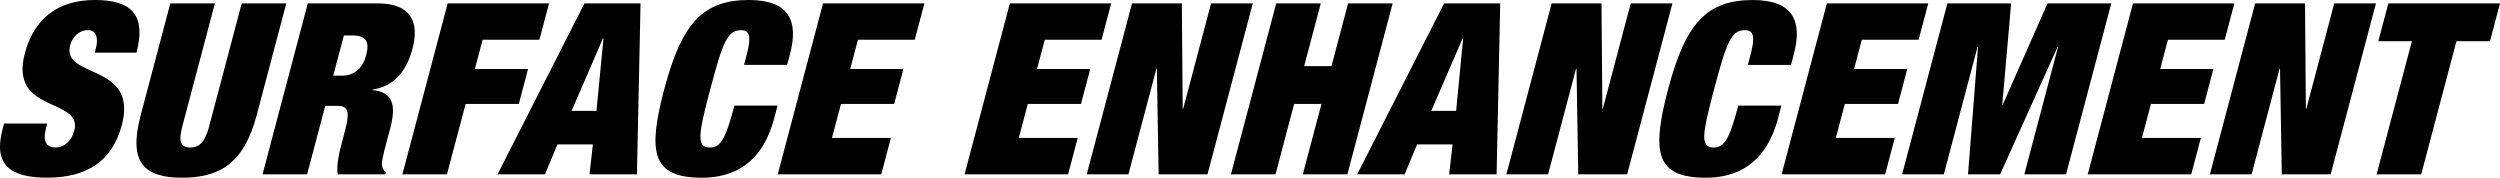
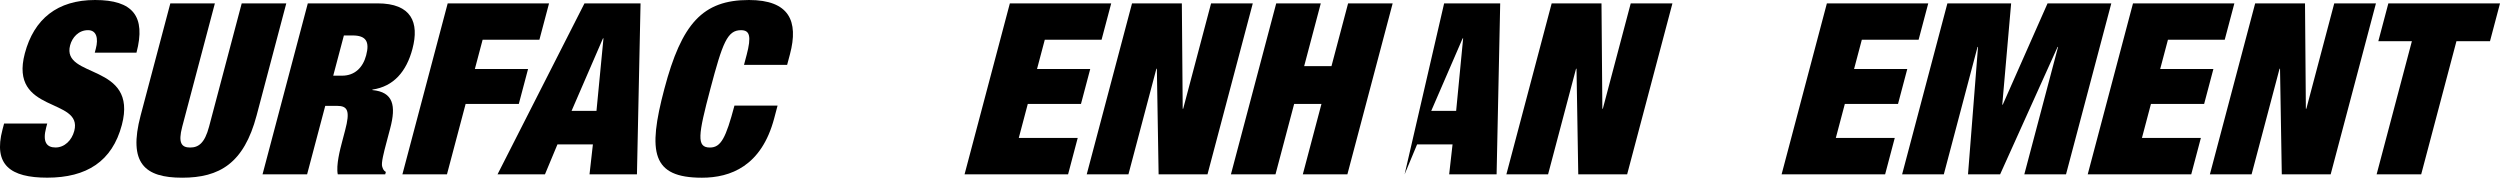
<svg xmlns="http://www.w3.org/2000/svg" id="Schrift" width="1404.03" height="99.8" viewBox="0 0 1404.03 99.8">
  <path d="M53.22,29.59l.6-2.29c1.5-5.65.46-10.36-4.38-10.36-5.39,0-8.91,4.17-10.05,8.47-5.03,18.97,38.34,9.69,29.04,44.78-5.41,20.45-19.81,29.59-41.88,29.59-20.72,0-30.41-7.13-25.14-27.03l.89-3.36h24.22l-.6,2.28c-2.17,8.21.41,11.16,5.25,11.16,5.12,0,9.14-4.03,10.54-9.28,5.02-18.96-36.77-9.55-27.76-43.57C19.08,10.63,32.26,0,53.39,0s28.7,9.02,23.25,29.59h-23.41Z" />
  <path d="M120.68,1.89l-18.34,69.26c-2.46,9.29-.27,11.7,4.43,11.7s8.18-2.42,10.64-11.7L135.75,1.89h25.03l-16.66,62.94c-7.13,26.89-20.83,34.97-41.83,34.97s-30.43-8.07-23.31-34.97L95.66,1.89h25.03Z" />
  <path d="M172.87,1.89h39.16c19.11,0,23.53,10.76,19.61,25.55-3.38,12.78-10.57,21.12-22.47,22.87l-.07.27c11.82,1.07,13.43,8.74,10.04,21.51l-2.17,8.21c-1.32,4.98-3.03,11.43-2.31,13.31.38,1.08.64,2.15,2.04,2.96l-.36,1.35h-26.64c-1.06-5.11,1.36-14.25,2.43-18.29l1.7-6.46c2.89-10.89,1.48-13.72-4.57-13.72h-6.6l-10.19,38.46h-25.03L172.87,1.89ZM187.14,42.5h4.98c7.13,0,11.71-4.57,13.52-11.43,2.07-7.8-.14-11.16-7.67-11.16h-4.84l-5.99,22.6Z" />
  <path d="M251.43,1.89h56.92l-5.42,20.44h-31.89l-4.35,16.41h29.88l-5.2,19.63h-29.87l-10.48,39.54h-25.03L251.43,1.89Z" />
  <path d="M328.25,1.89h31.49l-2.02,96.02h-26.64l1.9-16.81h-19.91l-7.01,16.81h-26.64L328.25,1.89ZM338.92,21.52h-.27l-17.65,40.75h13.99l3.93-40.75Z" />
  <path d="M419.27,31.07c2.89-10.89,1.73-14.12-3.12-14.12-7.67,0-10.33,7-17.2,32.95-6.88,25.95-7.92,32.95-.25,32.95,6.19,0,8.96-5.38,13.77-23.53h24.22l-1.89,7.12c-7.12,26.9-24.57,33.36-40.59,33.36-28.13,0-30.58-14.13-21.1-49.89C382.83,13.18,394.66,0,420.63,0c22.61,0,27.95,11.84,23.04,30.39l-1.61,6.05h-24.22l1.42-5.38Z" />
-   <path d="M462.23,1.89h56.92l-5.42,20.44h-31.89l-4.35,16.41h29.88l-5.2,19.63h-29.87l-5.06,19.1h33.1l-5.41,20.44h-58.14L462.23,1.89Z" />
  <path d="M567.15,1.89h56.92l-5.42,20.44h-31.89l-4.35,16.41h29.88l-5.2,19.63h-29.87l-5.06,19.1h33.1l-5.41,20.44h-58.14L567.15,1.89Z" />
  <path d="M635.76,1.89h27.98l.48,59.17h.27l15.67-59.17h23.42l-25.44,96.02h-27.45l-.98-59.31h-.27l-15.7,59.31h-23.42L635.76,1.89Z" />
  <path d="M716.74,1.89h25.03l-9.33,35.24h15.34l9.33-35.24h25.03l-25.43,96.02h-25.03l10.47-39.54h-15.34l-10.48,39.54h-25.03L716.74,1.89Z" />
-   <path d="M811.04,1.89h31.49l-2.02,96.02h-26.64l1.9-16.81h-19.91l-7.01,16.81h-26.64L811.04,1.89ZM821.72,21.52h-.27l-17.65,40.75h13.99l3.93-40.75Z" />
+   <path d="M811.04,1.89h31.49l-2.02,96.02h-26.64l1.9-16.81h-19.91l-7.01,16.81L811.04,1.89ZM821.72,21.52h-.27l-17.65,40.75h13.99l3.93-40.75Z" />
  <path d="M871.44,1.89h27.98l.48,59.17h.27l15.67-59.17h23.42l-25.44,96.02h-27.45l-.98-59.31h-.27l-15.7,59.31h-23.42L871.44,1.89Z" />
-   <path d="M983.05,31.07c2.88-10.89,1.72-14.12-3.13-14.12-7.67,0-10.33,7-17.21,32.95-6.87,25.95-7.92,32.95-.25,32.95,6.19,0,8.97-5.38,13.78-23.53h24.22l-1.89,7.12c-7.12,26.9-24.57,33.36-40.59,33.36-28.13,0-30.58-14.13-21.1-49.89,9.72-36.72,21.55-49.9,47.53-49.9,22.61,0,27.96,11.84,23.04,30.39l-1.61,6.05h-24.22l1.42-5.38Z" />
  <path d="M1026.01,1.89h56.92l-5.42,20.44h-31.89l-4.35,16.41h29.88l-5.2,19.63h-29.87l-5.06,19.1h33.1l-5.41,20.44h-58.14l25.43-96.02Z" />
  <path d="M1093.68,1.89h35.8l-4.98,56.89h.27l25.16-56.89h35.8l-25.43,96.02h-23.42l18.95-71.55h-.27l-32.27,71.55h-18.03l5.62-71.55h-.27l-18.94,71.55h-23.42l25.43-96.02Z" />
  <path d="M1197.93,1.89h56.92l-5.42,20.44h-31.89l-4.35,16.41h29.88l-5.2,19.63h-29.87l-5.06,19.1h33.1l-5.41,20.44h-58.14l25.43-96.02Z" />
  <path d="M1266.54,1.89h27.98l.48,59.17h.27l15.67-59.17h23.42l-25.43,96.02h-27.45l-.99-59.31h-.27l-15.7,59.31h-23.42l25.43-96.02Z" />
  <path d="M1354.54,23.14h-18.84l5.63-21.25h62.71l-5.63,21.25h-18.84l-19.8,74.77h-25.03l19.8-74.77Z" />
</svg>